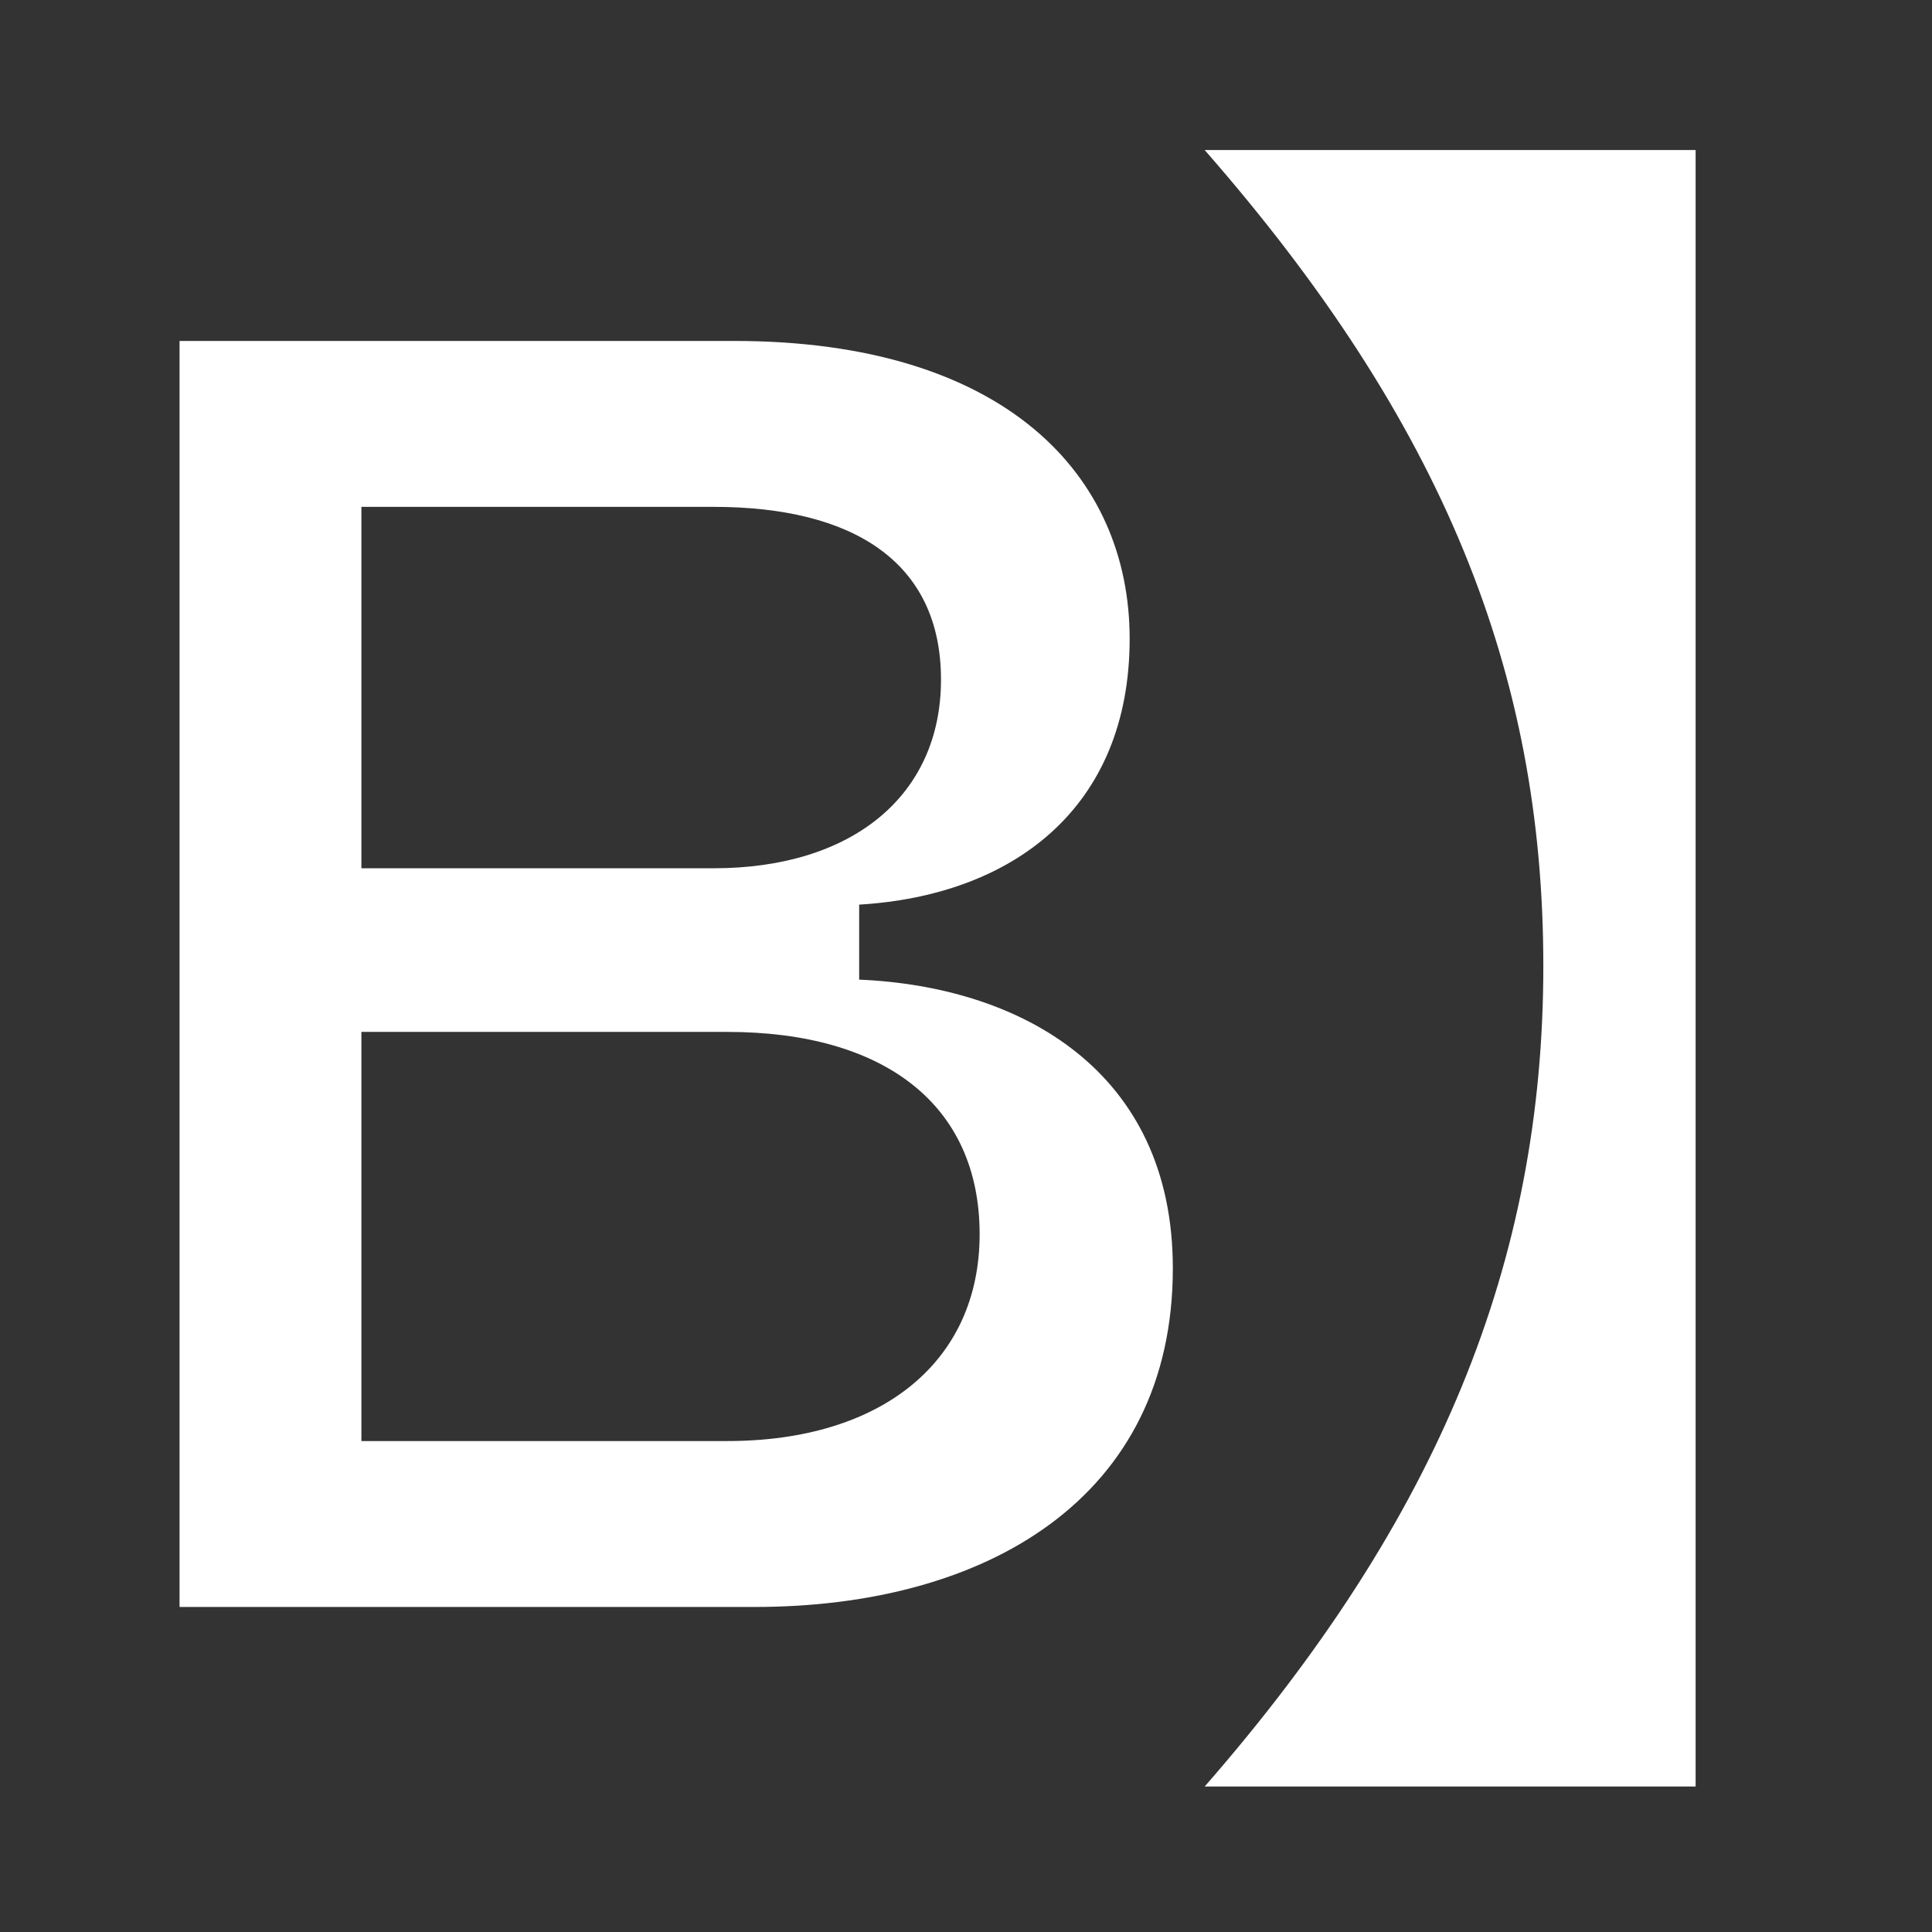
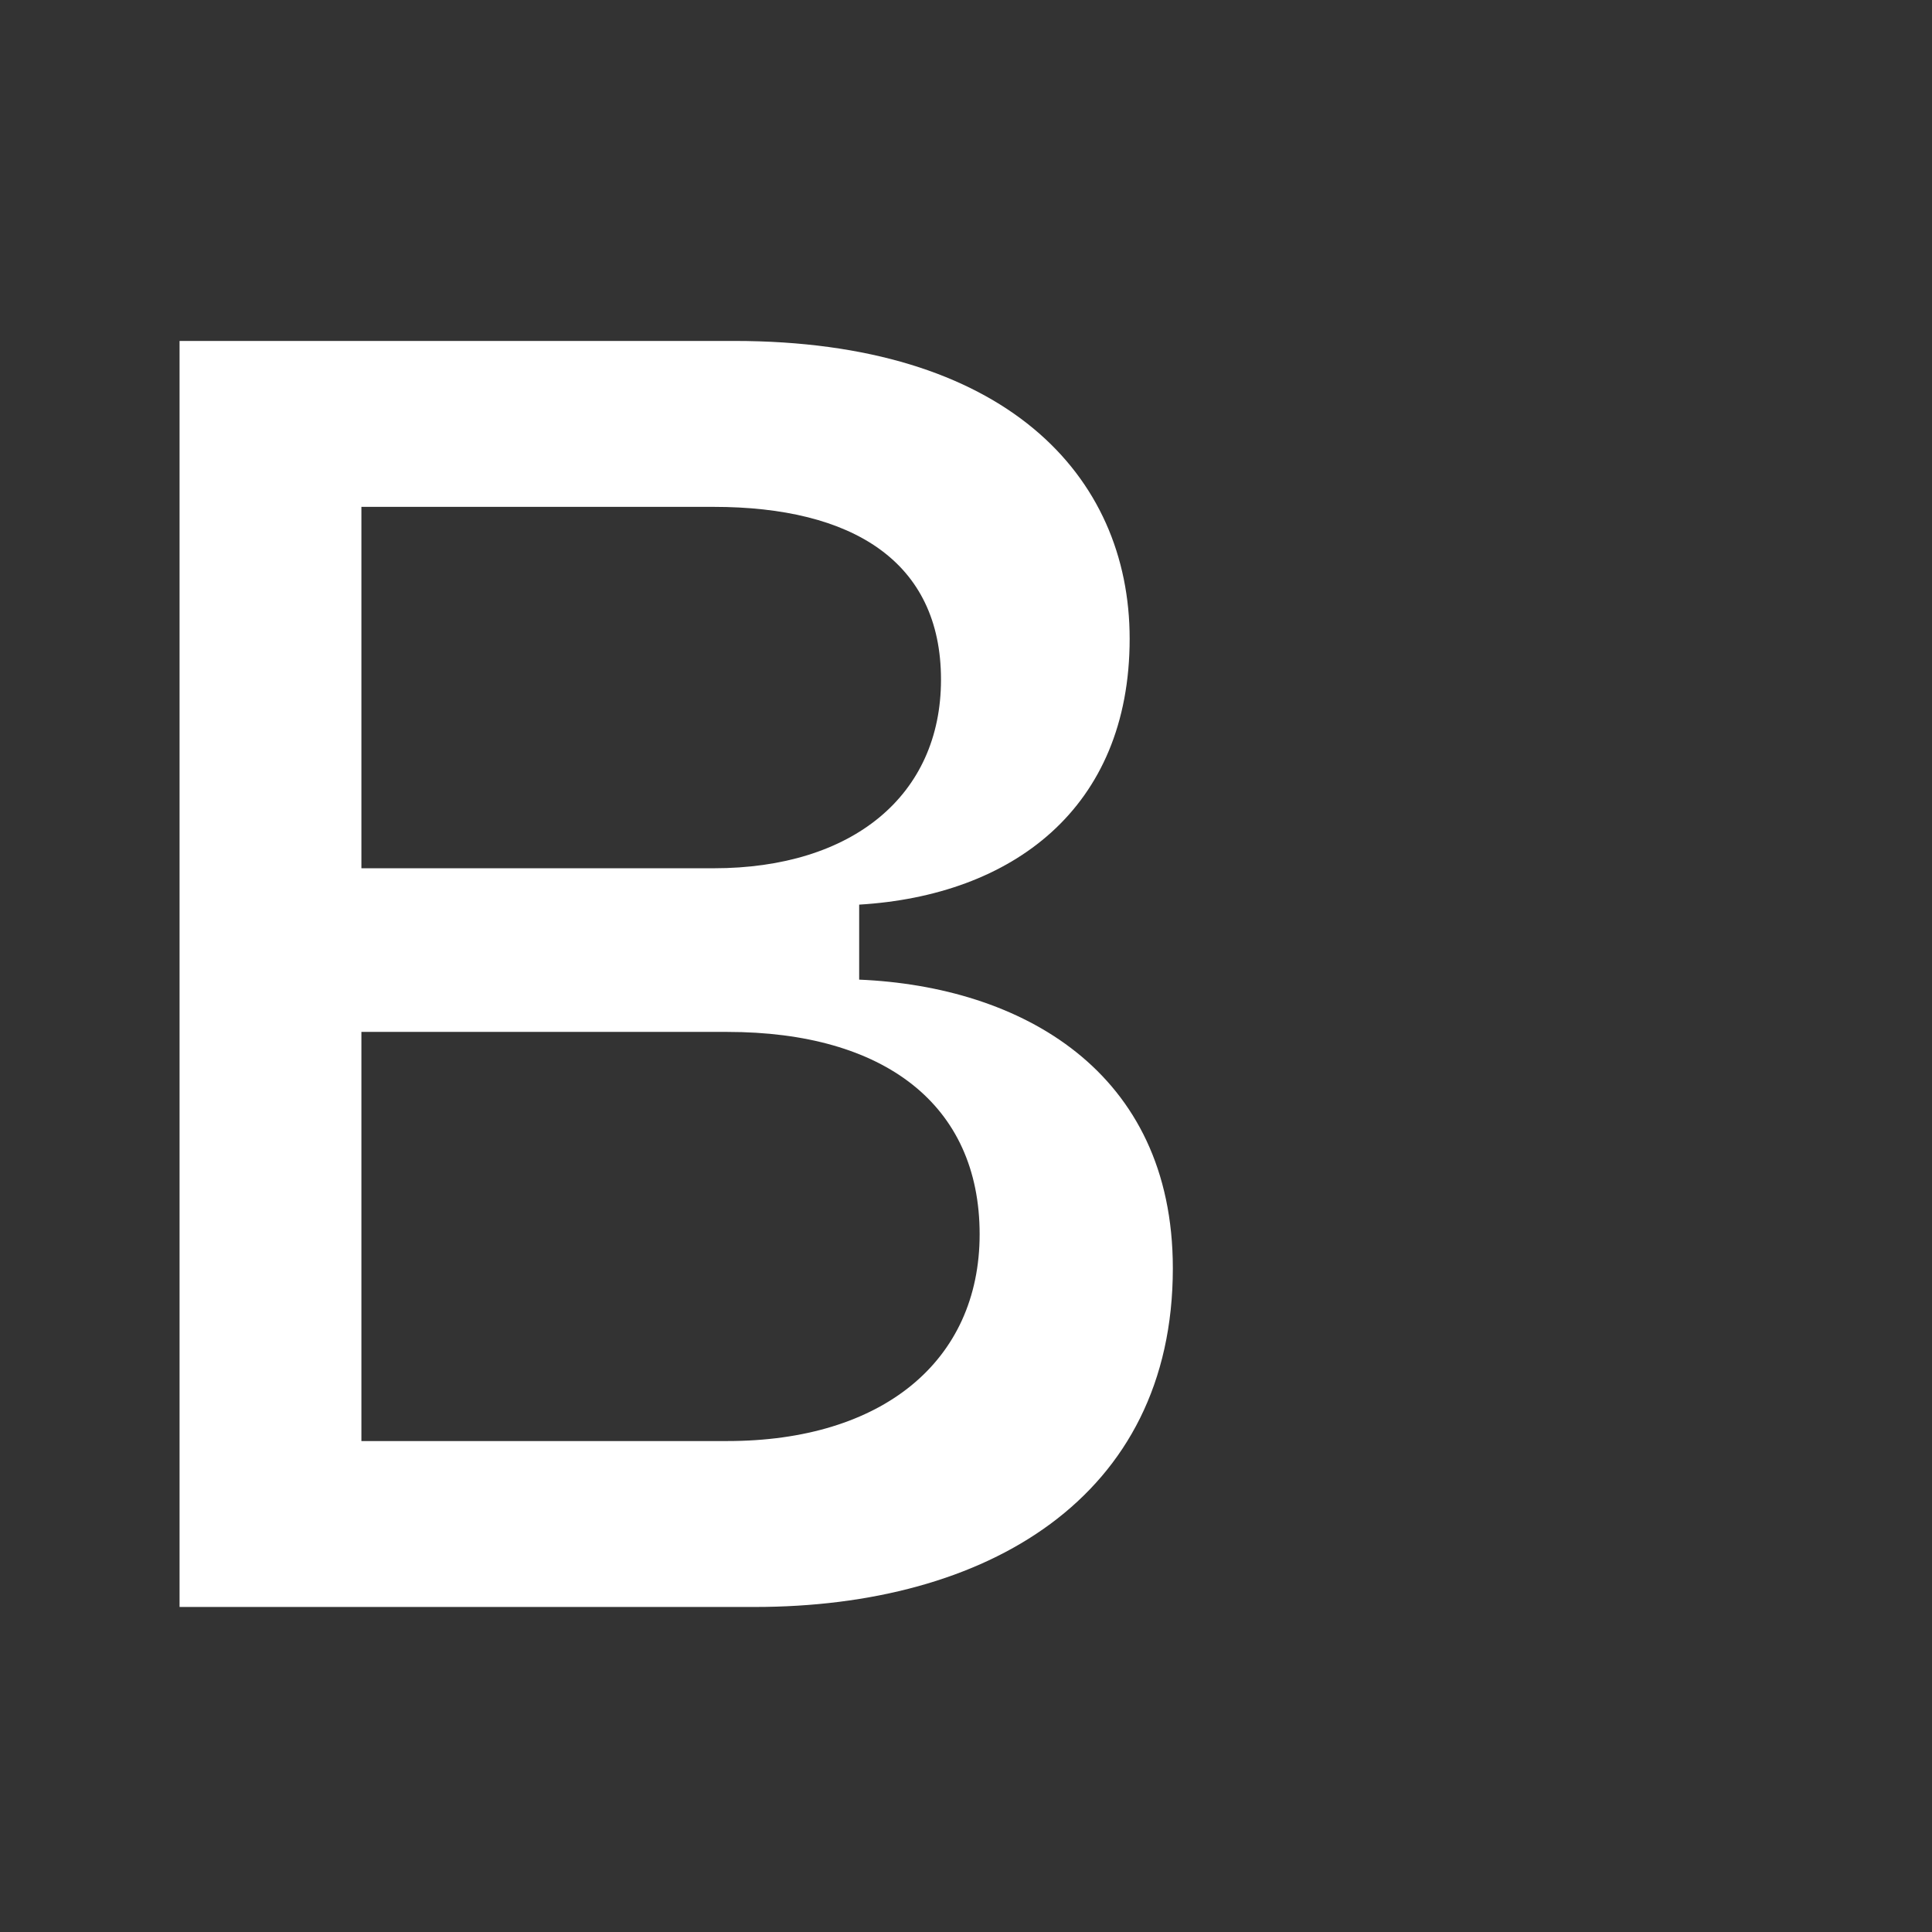
<svg xmlns="http://www.w3.org/2000/svg" version="1.1" id="Calque_1" x="0px" y="0px" viewBox="0 0 85 85" style="enable-background:new 0 0 85 85;" xml:space="preserve">
  <rect x="0" y="0" width="85" height="85" fill="#333333" stroke="none" />
  <style type="text/css">
	.st0{fill:#FFFFFF;}
</style>
  <g>
    <path class="st0" d="M7.9,70.7V15h24.4c11.9,0,17.4,5.9,17.4,13.1c0,7.5-5.2,11.3-11.9,11.7v3.3c7.1,0.3,13.8,4,13.8,12.7   c0,10.1-8.2,14.9-18.4,14.9H7.9z M15.9,38.2h15.5c6.1,0,10-3.2,10-8.3c0-5.2-3.9-7.6-10-7.6H15.9V38.2z M15.9,63.4H32   c6.8,0,11.1-3.5,11.1-9.1c0-5.7-4.2-8.9-11.1-8.9H15.9V63.4z" />
-     <path class="st0" d="M74.6,6.6v72H53c10.3-11.8,14.9-23.1,14.9-36.1c0-12.9-4.4-23.9-14.9-35.9H74.6z" />
  </g>
</svg>